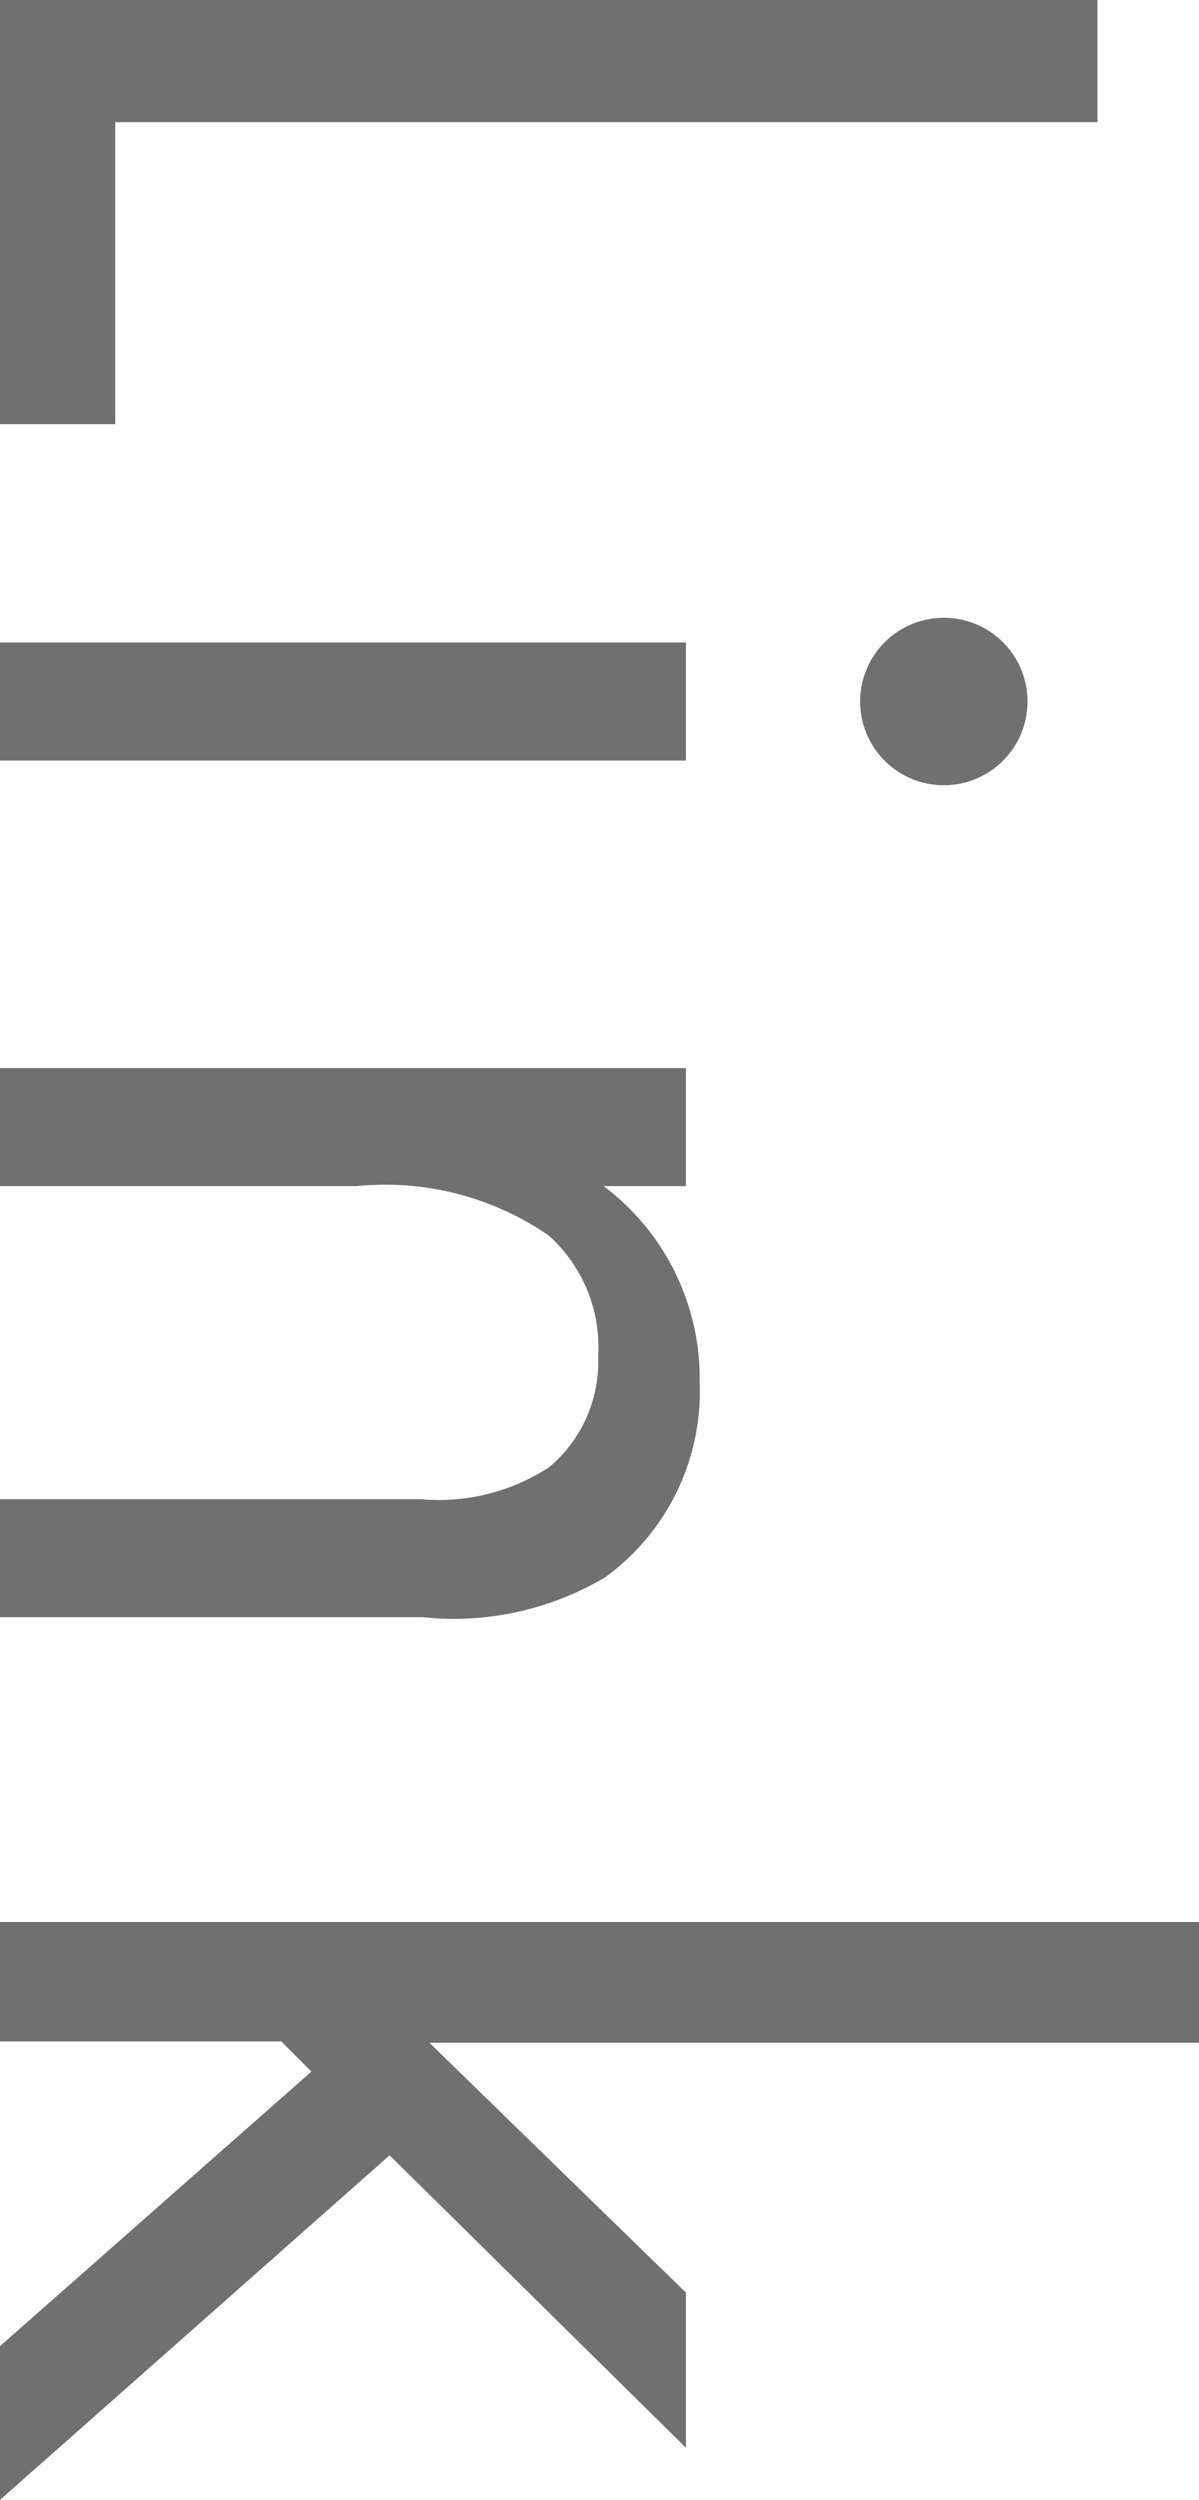
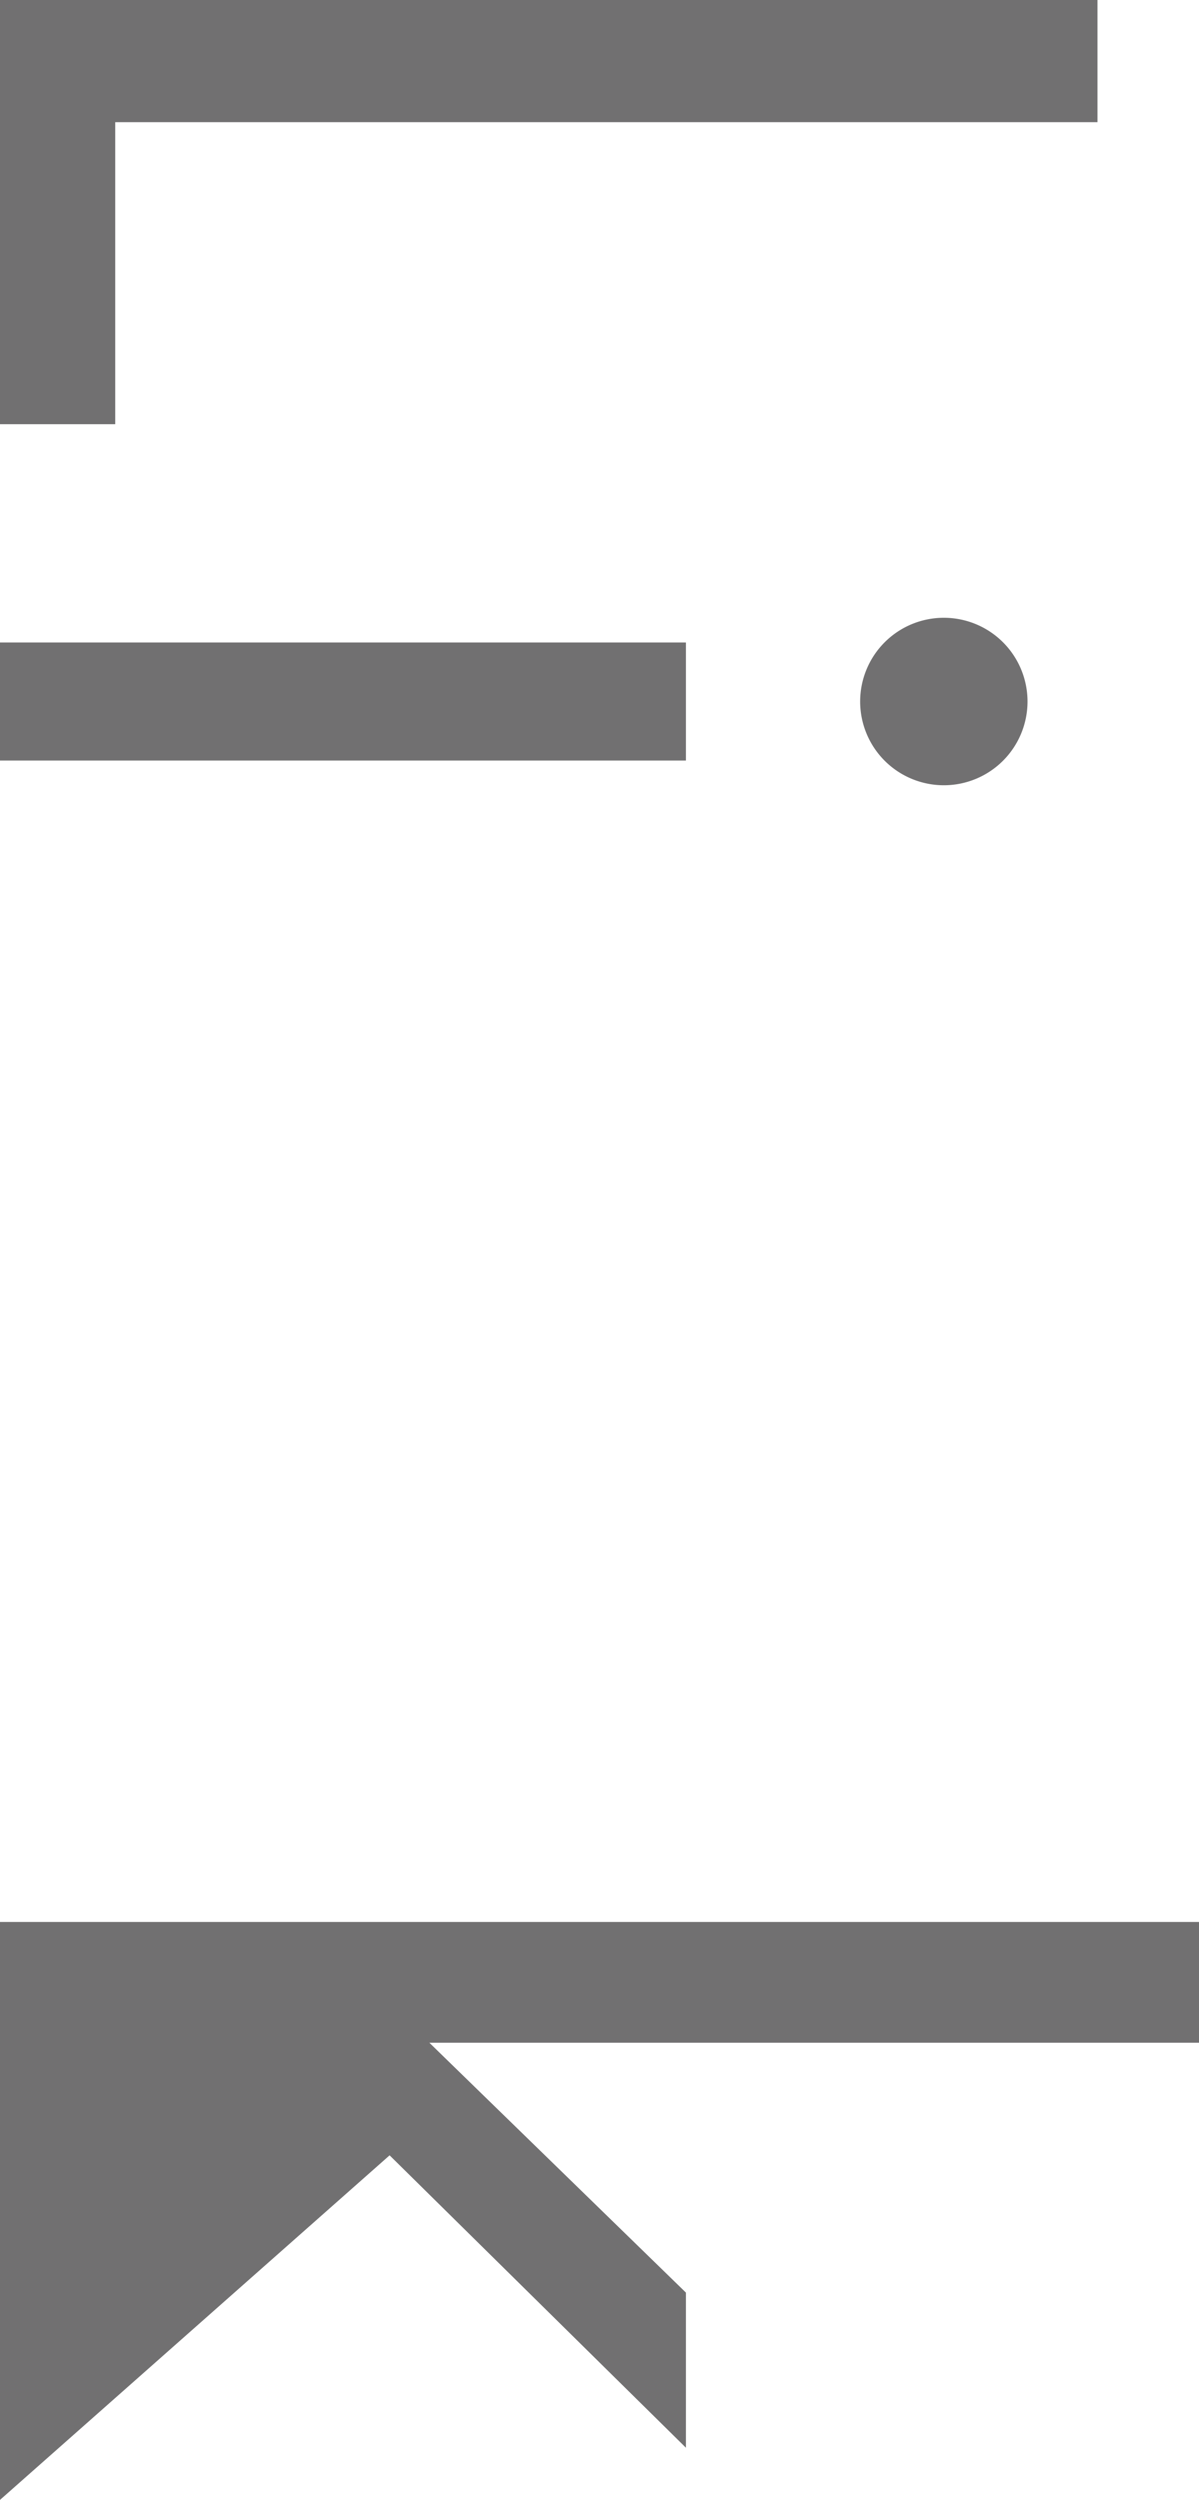
<svg xmlns="http://www.w3.org/2000/svg" viewBox="0 0 8.74 18.21" width="8.74" height="18.21">
  <defs>
    <style>.cls-1{fill:#717071;}</style>
  </defs>
  <g id="レイヤー_2" data-name="レイヤー 2">
    <g id="レイヤー_1-2" data-name="レイヤー 1">
      <path class="cls-1" d="M8,.89H.84v2.2H0V0H8Z" />
      <path class="cls-1" d="M5,5.54H0V4.68H5Zm2.49-.43a.61.61,0,0,1-1.22,0,.61.61,0,0,1,1.22,0Z" />
-       <path class="cls-1" d="M5,7.78v.86H4.4a1.75,1.75,0,0,1,.7,1.43,1.67,1.67,0,0,1-.69,1.42,2.16,2.16,0,0,1-1.33.29H0v-.86H3.06A1.48,1.48,0,0,0,4,10.69a1,1,0,0,0,.36-.81A1.09,1.09,0,0,0,4,9,2.1,2.1,0,0,0,2.6,8.64H0V7.78Z" />
-       <path class="cls-1" d="M8.74,14.88H3.13L5,16.7v1.13L2.84,15.7,0,18.21V17.09l2.27-2-.22-.22H0V14H8.74Z" />
+       <path class="cls-1" d="M8.74,14.88H3.13L5,16.7v1.13L2.84,15.7,0,18.21V17.09H0V14H8.74Z" />
    </g>
  </g>
</svg>